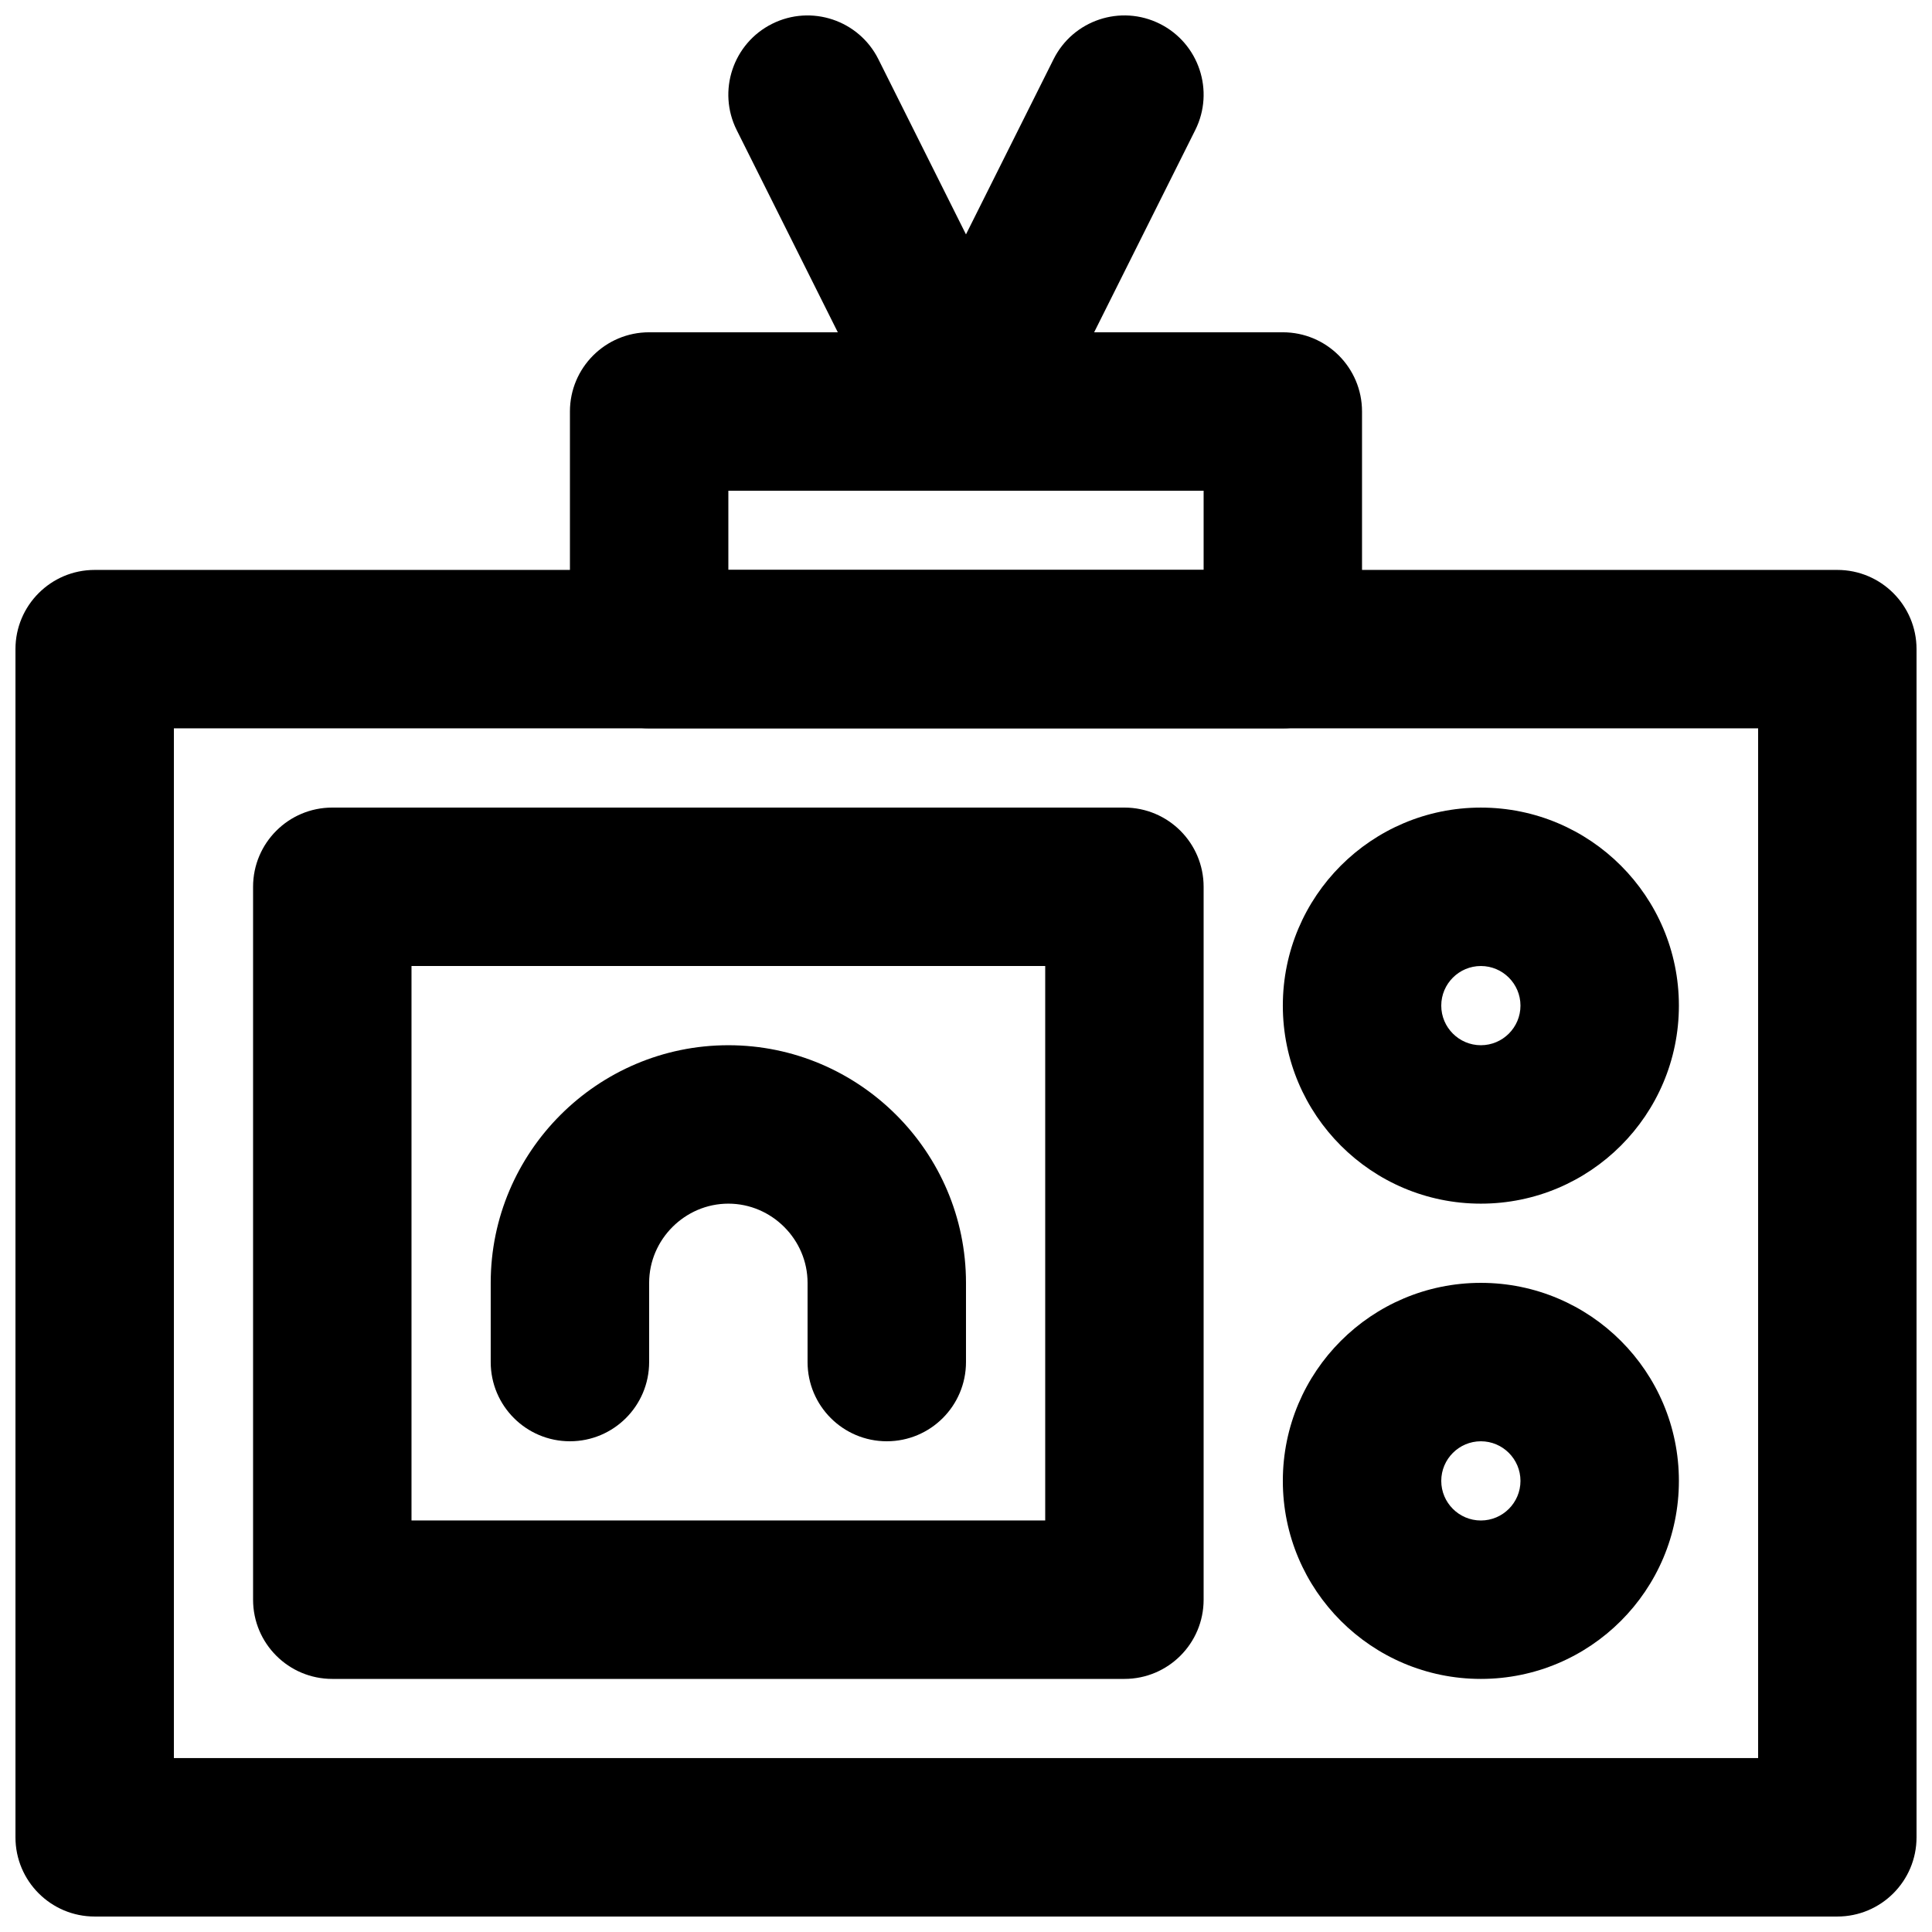
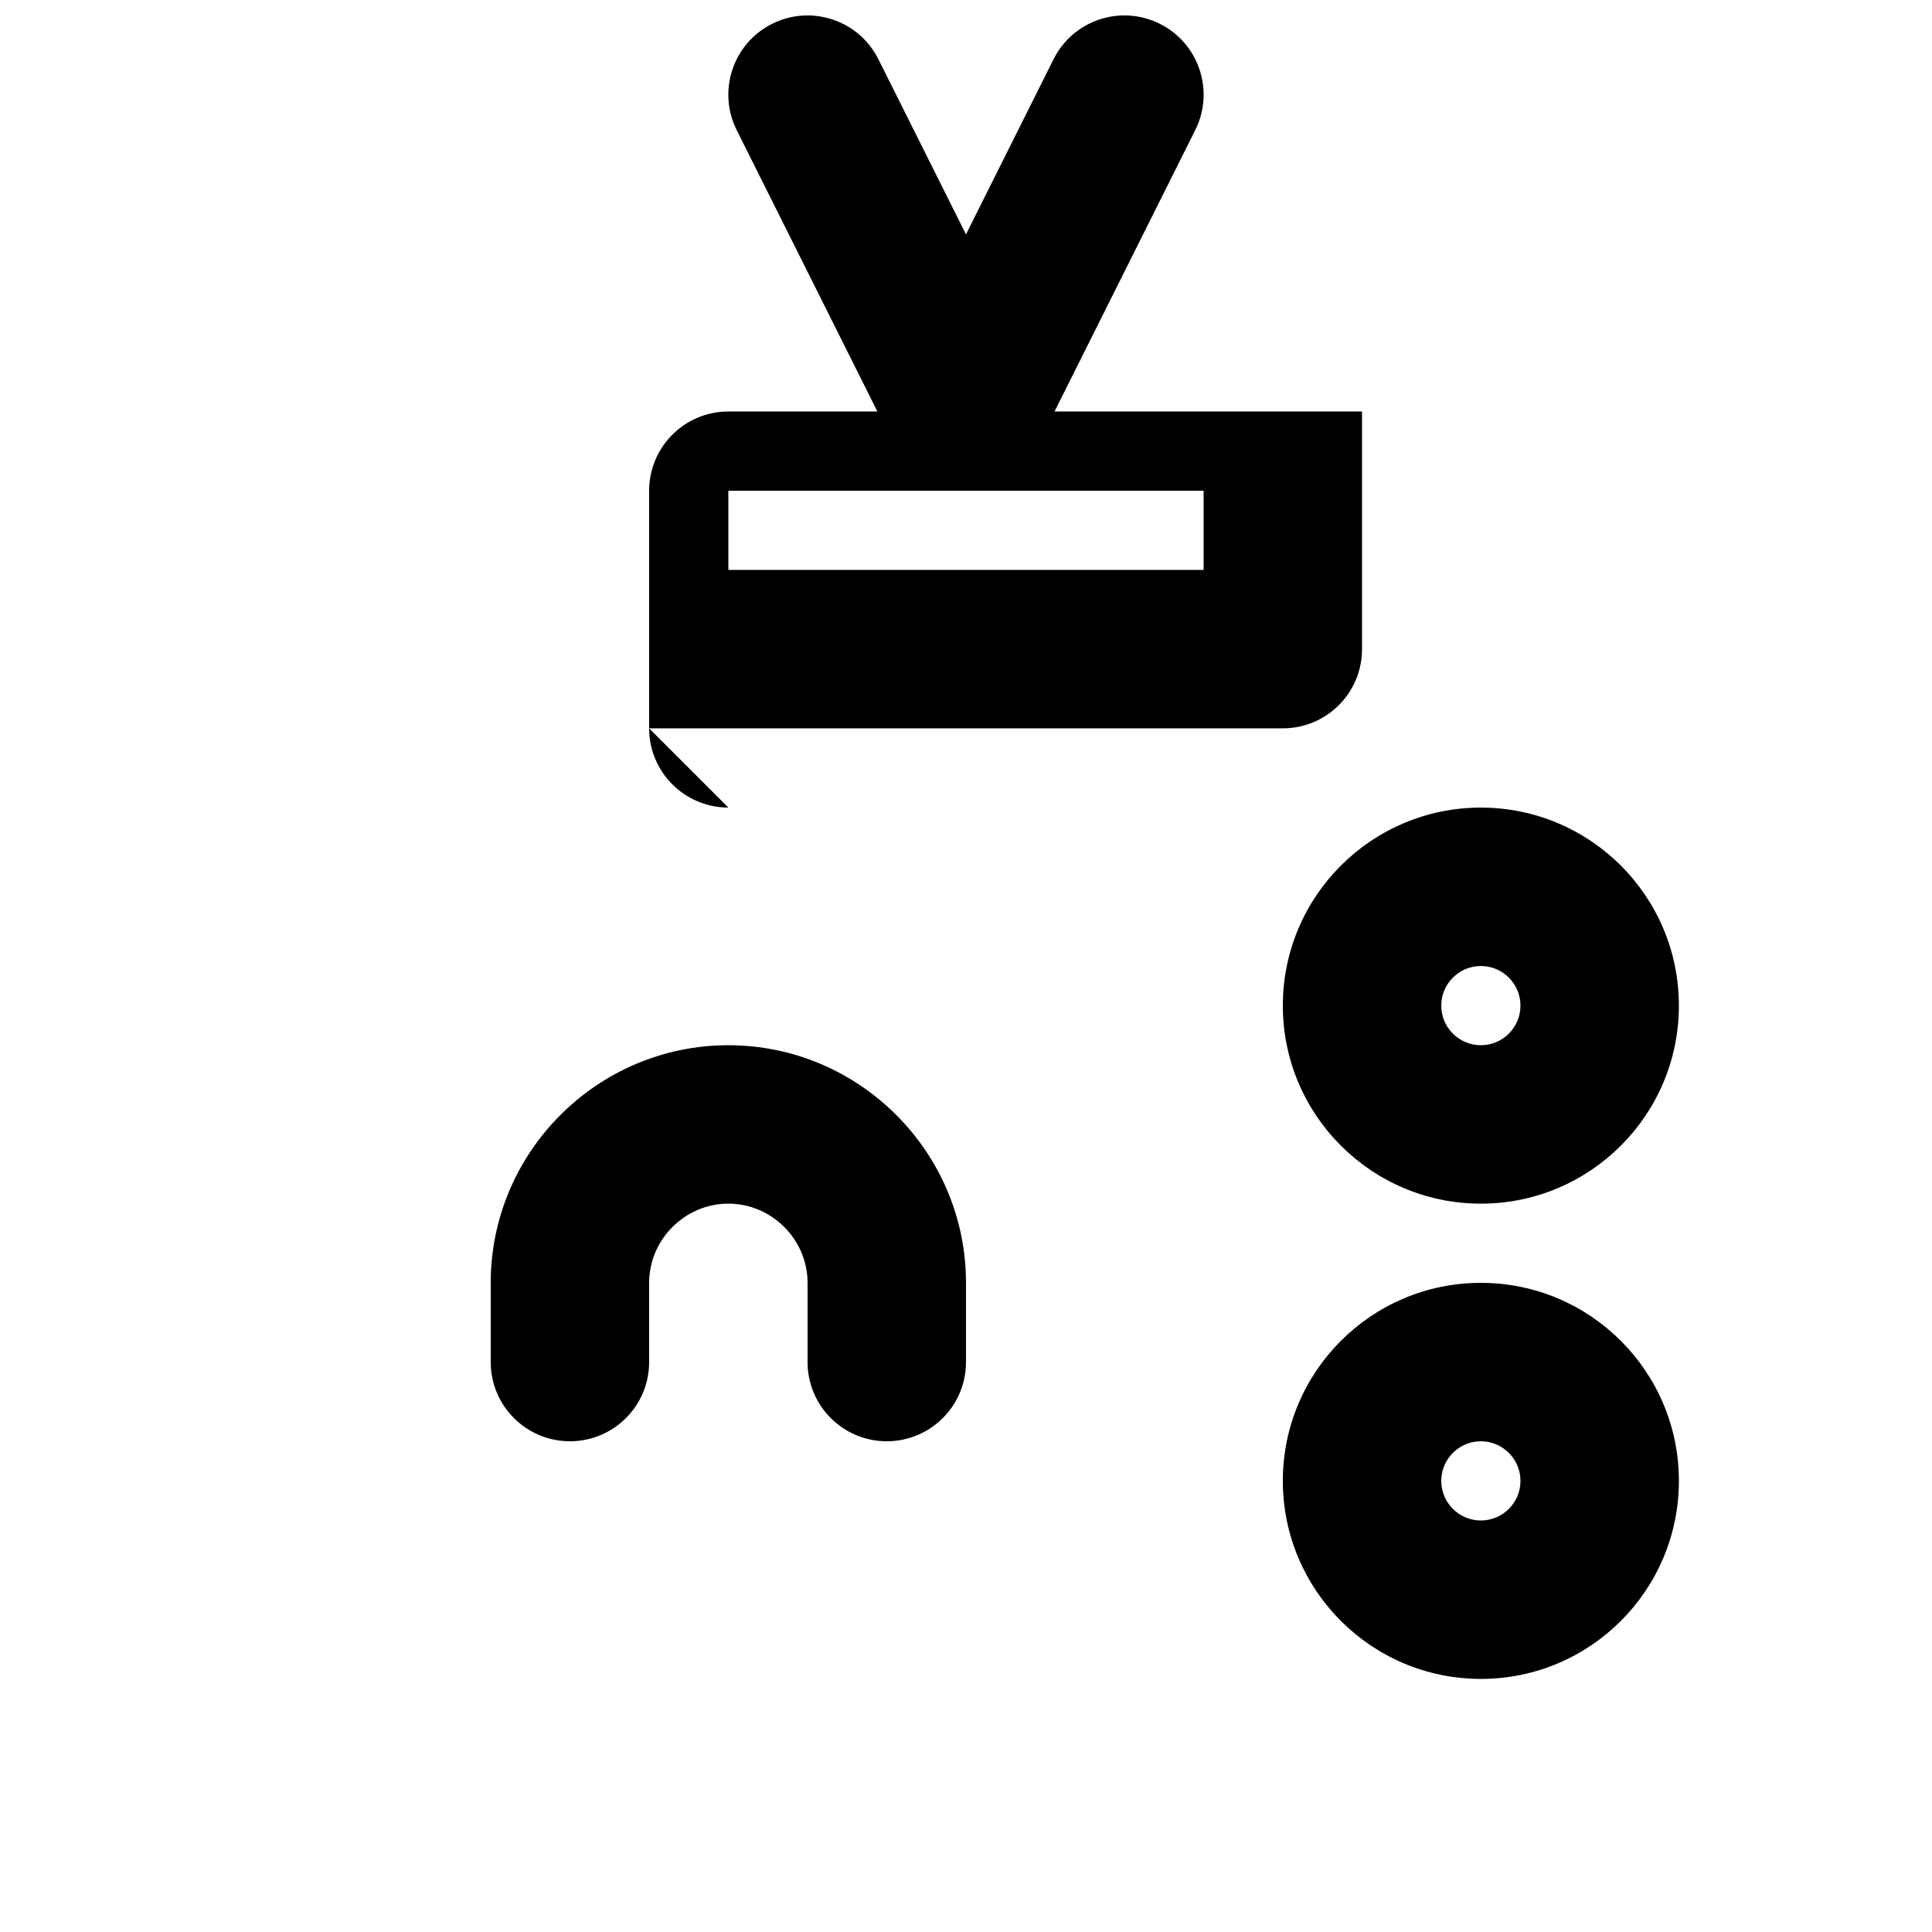
<svg xmlns="http://www.w3.org/2000/svg" width="800px" height="800px" version="1.1" viewBox="144 144 512 512">
  <defs>
    <clipPath id="c">
      <path d="m148.09 295h503.81v356.9h-503.81z" />
    </clipPath>
    <clipPath id="b">
      <path d="m337 148.09h84v126.91h-84z" />
    </clipPath>
    <clipPath id="a">
      <path d="m379 148.09h84v126.91h-84z" />
    </clipPath>
  </defs>
  <g clip-path="url(#c)">
-     <path d="m169.09 651.9h461.82c11.594 0 20.992-9.398 20.992-20.992v-314.88c0-11.594-9.398-20.992-20.992-20.992h-461.82c-11.594 0-20.992 9.398-20.992 20.992v314.88c0 11.594 9.398 20.992 20.992 20.992zm20.992-314.88h419.84v272.89h-419.84z" fill-rule="evenodd" />
-   </g>
-   <path d="m316.03 337.02h167.93c11.594 0 20.992-9.398 20.992-20.992v-62.977c0-11.594-9.398-20.992-20.992-20.992h-167.93c-11.594 0-20.992 9.398-20.992 20.992v62.977c0 11.594 9.398 20.992 20.992 20.992zm20.992-62.977h125.95v20.992h-125.95z" fill-rule="evenodd" />
+     </g>
+   <path d="m316.03 337.02h167.93c11.594 0 20.992-9.398 20.992-20.992v-62.977h-167.93c-11.594 0-20.992 9.398-20.992 20.992v62.977c0 11.594 9.398 20.992 20.992 20.992zm20.992-62.977h125.95v20.992h-125.95z" fill-rule="evenodd" />
  <g clip-path="url(#b)">
    <path d="m418.77 243.67-41.984-83.969c-5.184-10.371-17.793-14.574-28.164-9.391-10.367 5.188-14.57 17.797-9.387 28.164l41.984 83.969c5.184 10.371 17.793 14.574 28.164 9.387 10.371-5.184 14.574-17.793 9.387-28.16z" fill-rule="evenodd" />
  </g>
  <g clip-path="url(#a)">
    <path d="m418.77 262.44 41.984-83.969c5.184-10.367 0.98-22.977-9.387-28.164-10.371-5.184-22.98-0.98-28.164 9.391l-41.984 83.969c-5.184 10.367-0.98 22.977 9.387 28.16 10.371 5.188 22.98 0.984 28.164-9.387z" fill-rule="evenodd" />
  </g>
-   <path d="m232.06 588.93h209.92c11.594 0 20.992-9.398 20.992-20.992v-188.93c0-11.594-9.398-20.992-20.992-20.992h-209.92c-11.594 0-20.992 9.398-20.992 20.992v188.93c0 11.594 9.398 20.992 20.992 20.992zm20.992-188.93h167.94v146.94h-167.94z" fill-rule="evenodd" />
  <path d="m546.94 410.5c0 5.785-4.707 10.496-10.496 10.496-5.785 0-10.496-4.711-10.496-10.496 0-5.789 4.711-10.496 10.496-10.496 5.789 0 10.496 4.707 10.496 10.496zm41.984 0c0-28.977-23.504-52.48-52.48-52.48-28.973 0-52.48 23.504-52.48 52.48 0 28.973 23.508 52.48 52.48 52.48 28.977 0 52.48-23.508 52.48-52.48z" fill-rule="evenodd" />
  <path d="m546.94 536.45c0 5.789-4.707 10.496-10.496 10.496-5.785 0-10.496-4.707-10.496-10.496 0-5.785 4.711-10.496 10.496-10.496 5.789 0 10.496 4.711 10.496 10.496zm41.984 0c0-28.973-23.504-52.48-52.48-52.48-28.973 0-52.48 23.508-52.48 52.48 0 28.977 23.508 52.48 52.48 52.48 28.977 0 52.48-23.504 52.48-52.48z" fill-rule="evenodd" />
  <path d="m316.03 504.96v-20.992c0-11.496 9.492-20.988 20.992-20.988 11.496 0 20.992 9.492 20.992 20.988v20.992c0 11.594 9.398 20.992 20.992 20.992s20.992-9.398 20.992-20.992v-20.992c0-34.684-28.293-62.973-62.977-62.973-34.688 0-62.977 28.289-62.977 62.973v20.992c0 11.594 9.398 20.992 20.992 20.992s20.992-9.398 20.992-20.992z" fill-rule="evenodd" />
</svg>